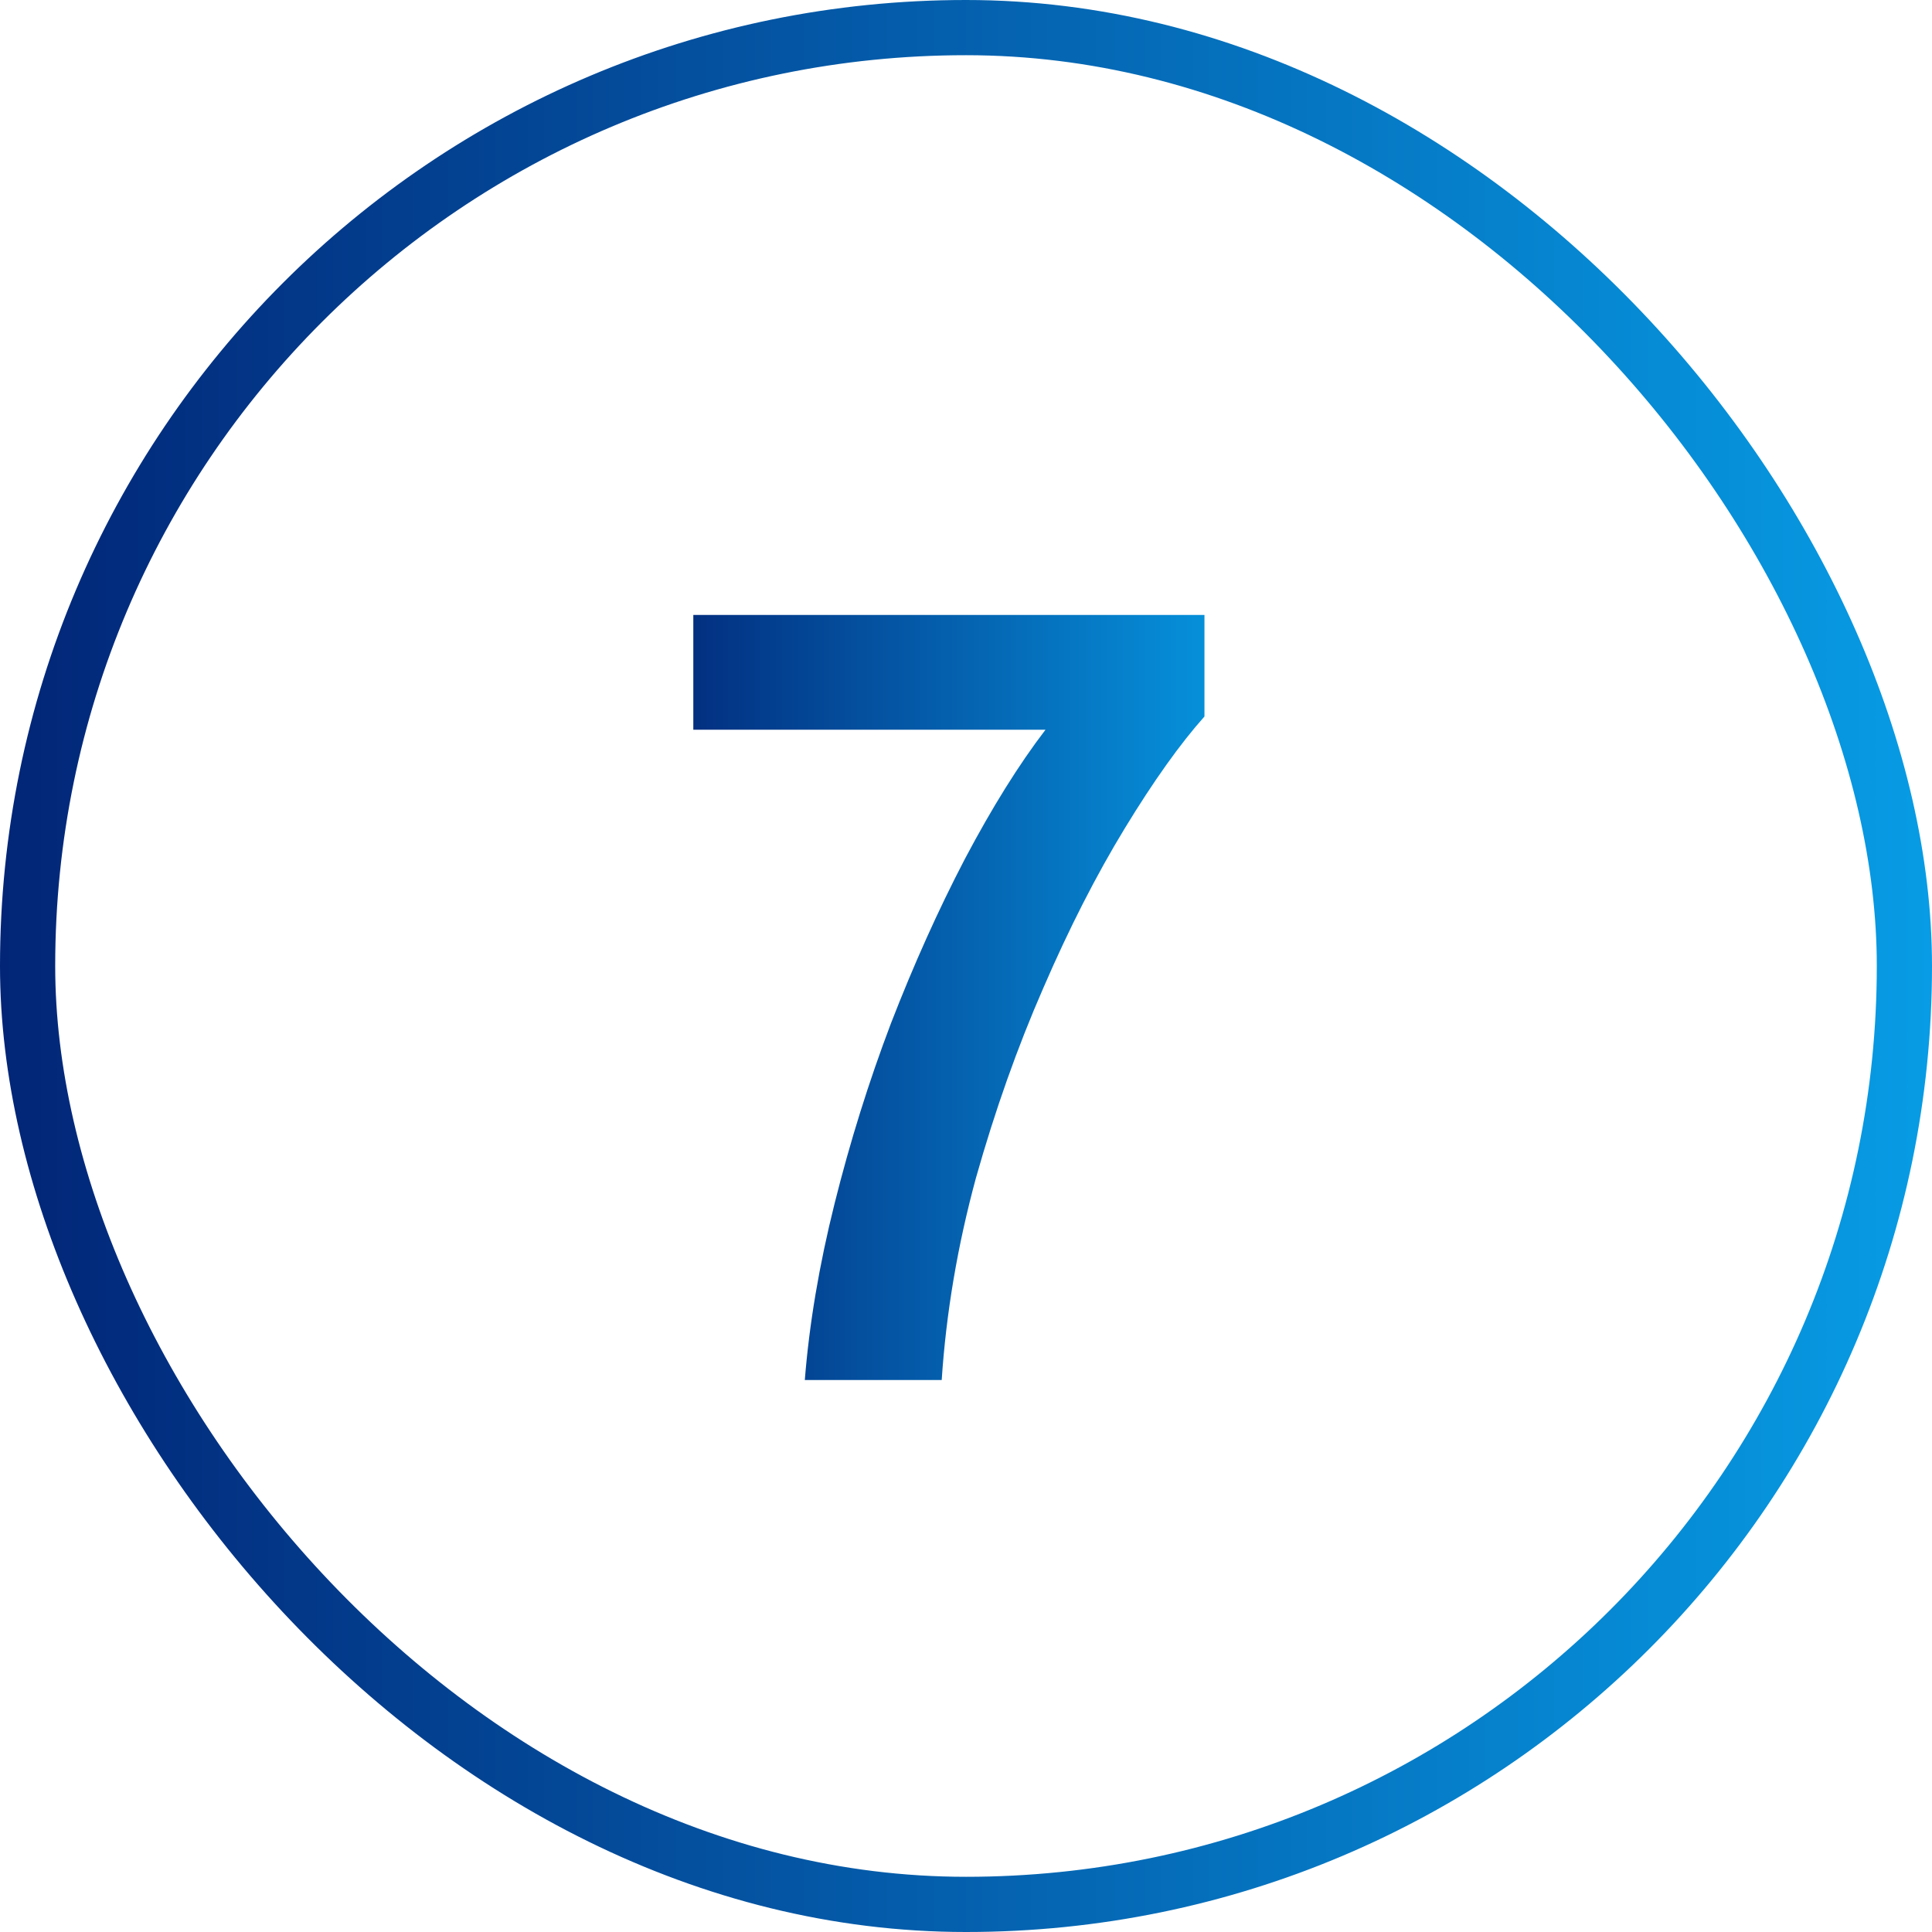
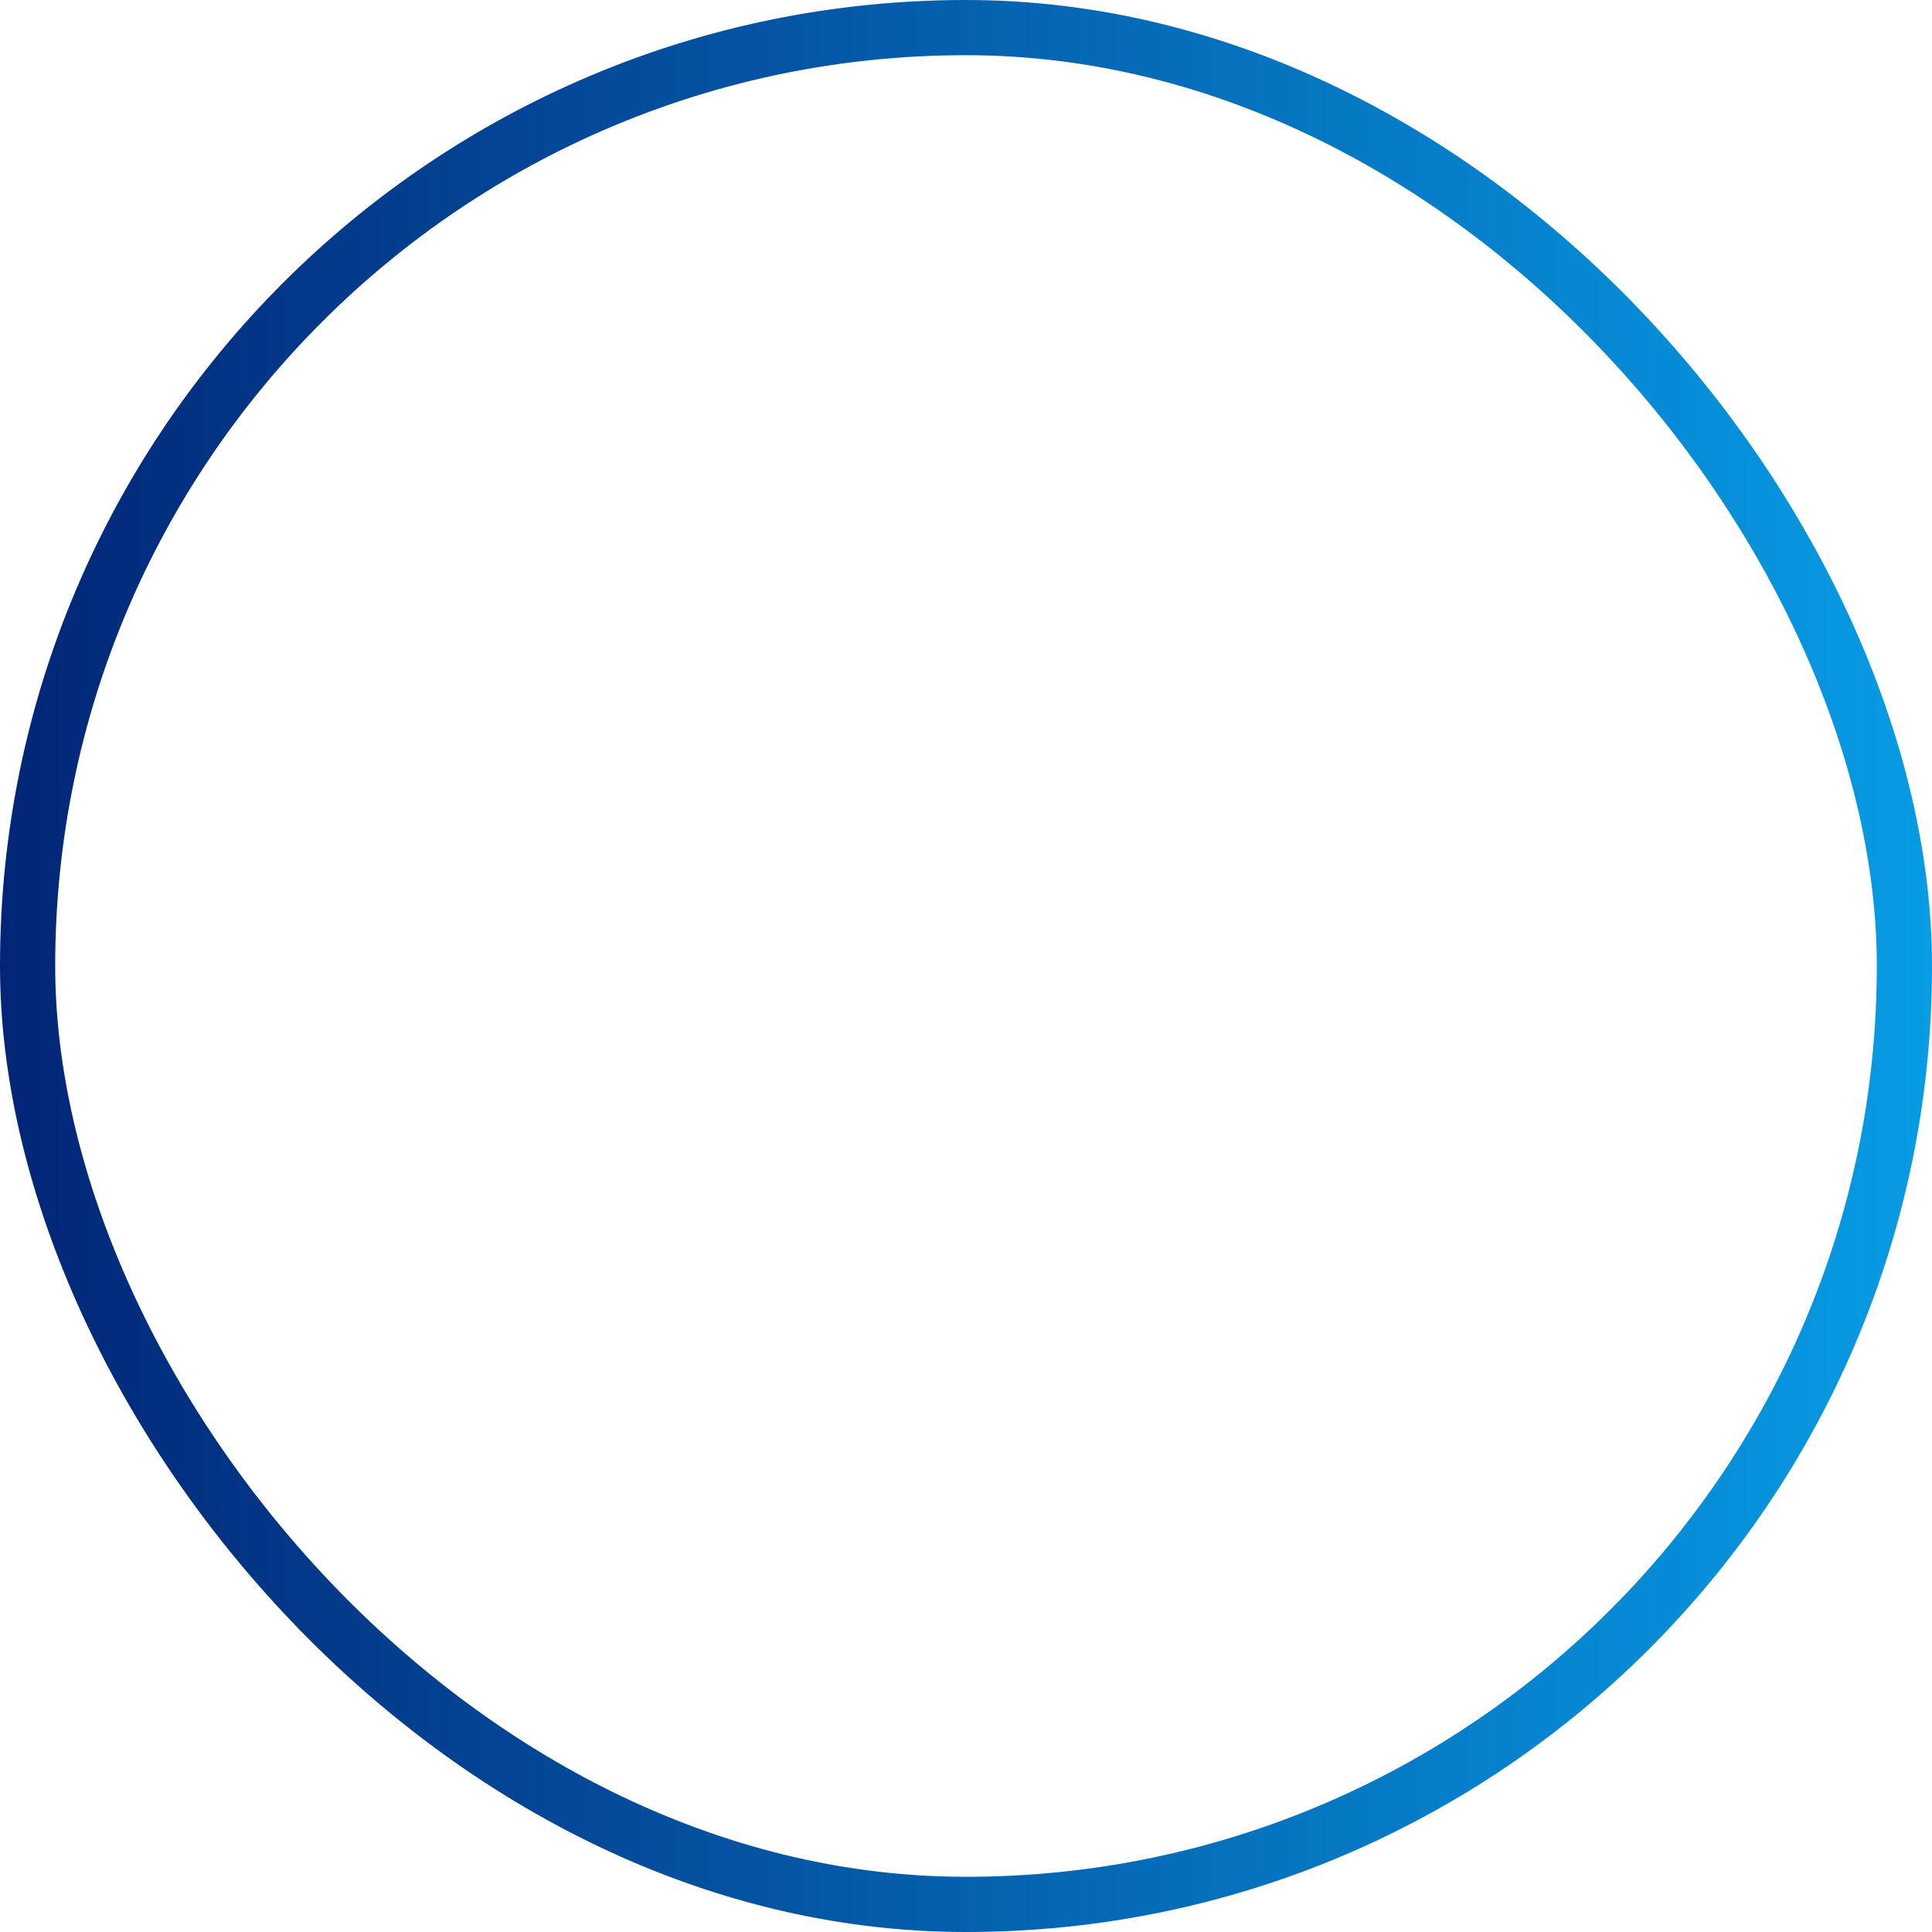
<svg xmlns="http://www.w3.org/2000/svg" width="70" height="70" viewBox="0 0 70 70" fill="none">
-   <path d="M29.16 50C29.32 47.973 29.68 45.84 30.24 43.6C30.8 41.36 31.48 39.187 32.28 37.08C33.107 34.947 34 32.96 34.96 31.12C35.947 29.253 36.92 27.693 37.88 26.44H25.12V22.28H43.64V25.96C42.76 26.947 41.8 28.293 40.76 30C39.72 31.707 38.733 33.64 37.8 35.8C36.867 37.933 36.053 40.227 35.36 42.68C34.693 45.133 34.28 47.573 34.12 50H29.16Z" fill="url(#paint0_linear)" />
  <rect x="1" y="1" width="68" height="68" rx="34" stroke="url(#paint1_linear)" stroke-width="2" />
  <defs>
    <linearGradient id="paint0_linear" x1="23" y1="35" x2="46" y2="35" gradientUnits="userSpaceOnUse">
      <stop stop-color="#022577" />
      <stop offset="1" stop-color="#079CE5" />
    </linearGradient>
    <linearGradient id="paint1_linear" x1="0" y1="35" x2="70" y2="35" gradientUnits="userSpaceOnUse">
      <stop stop-color="#022577" />
      <stop offset="1" stop-color="#079CE5" />
    </linearGradient>
  </defs>
</svg>